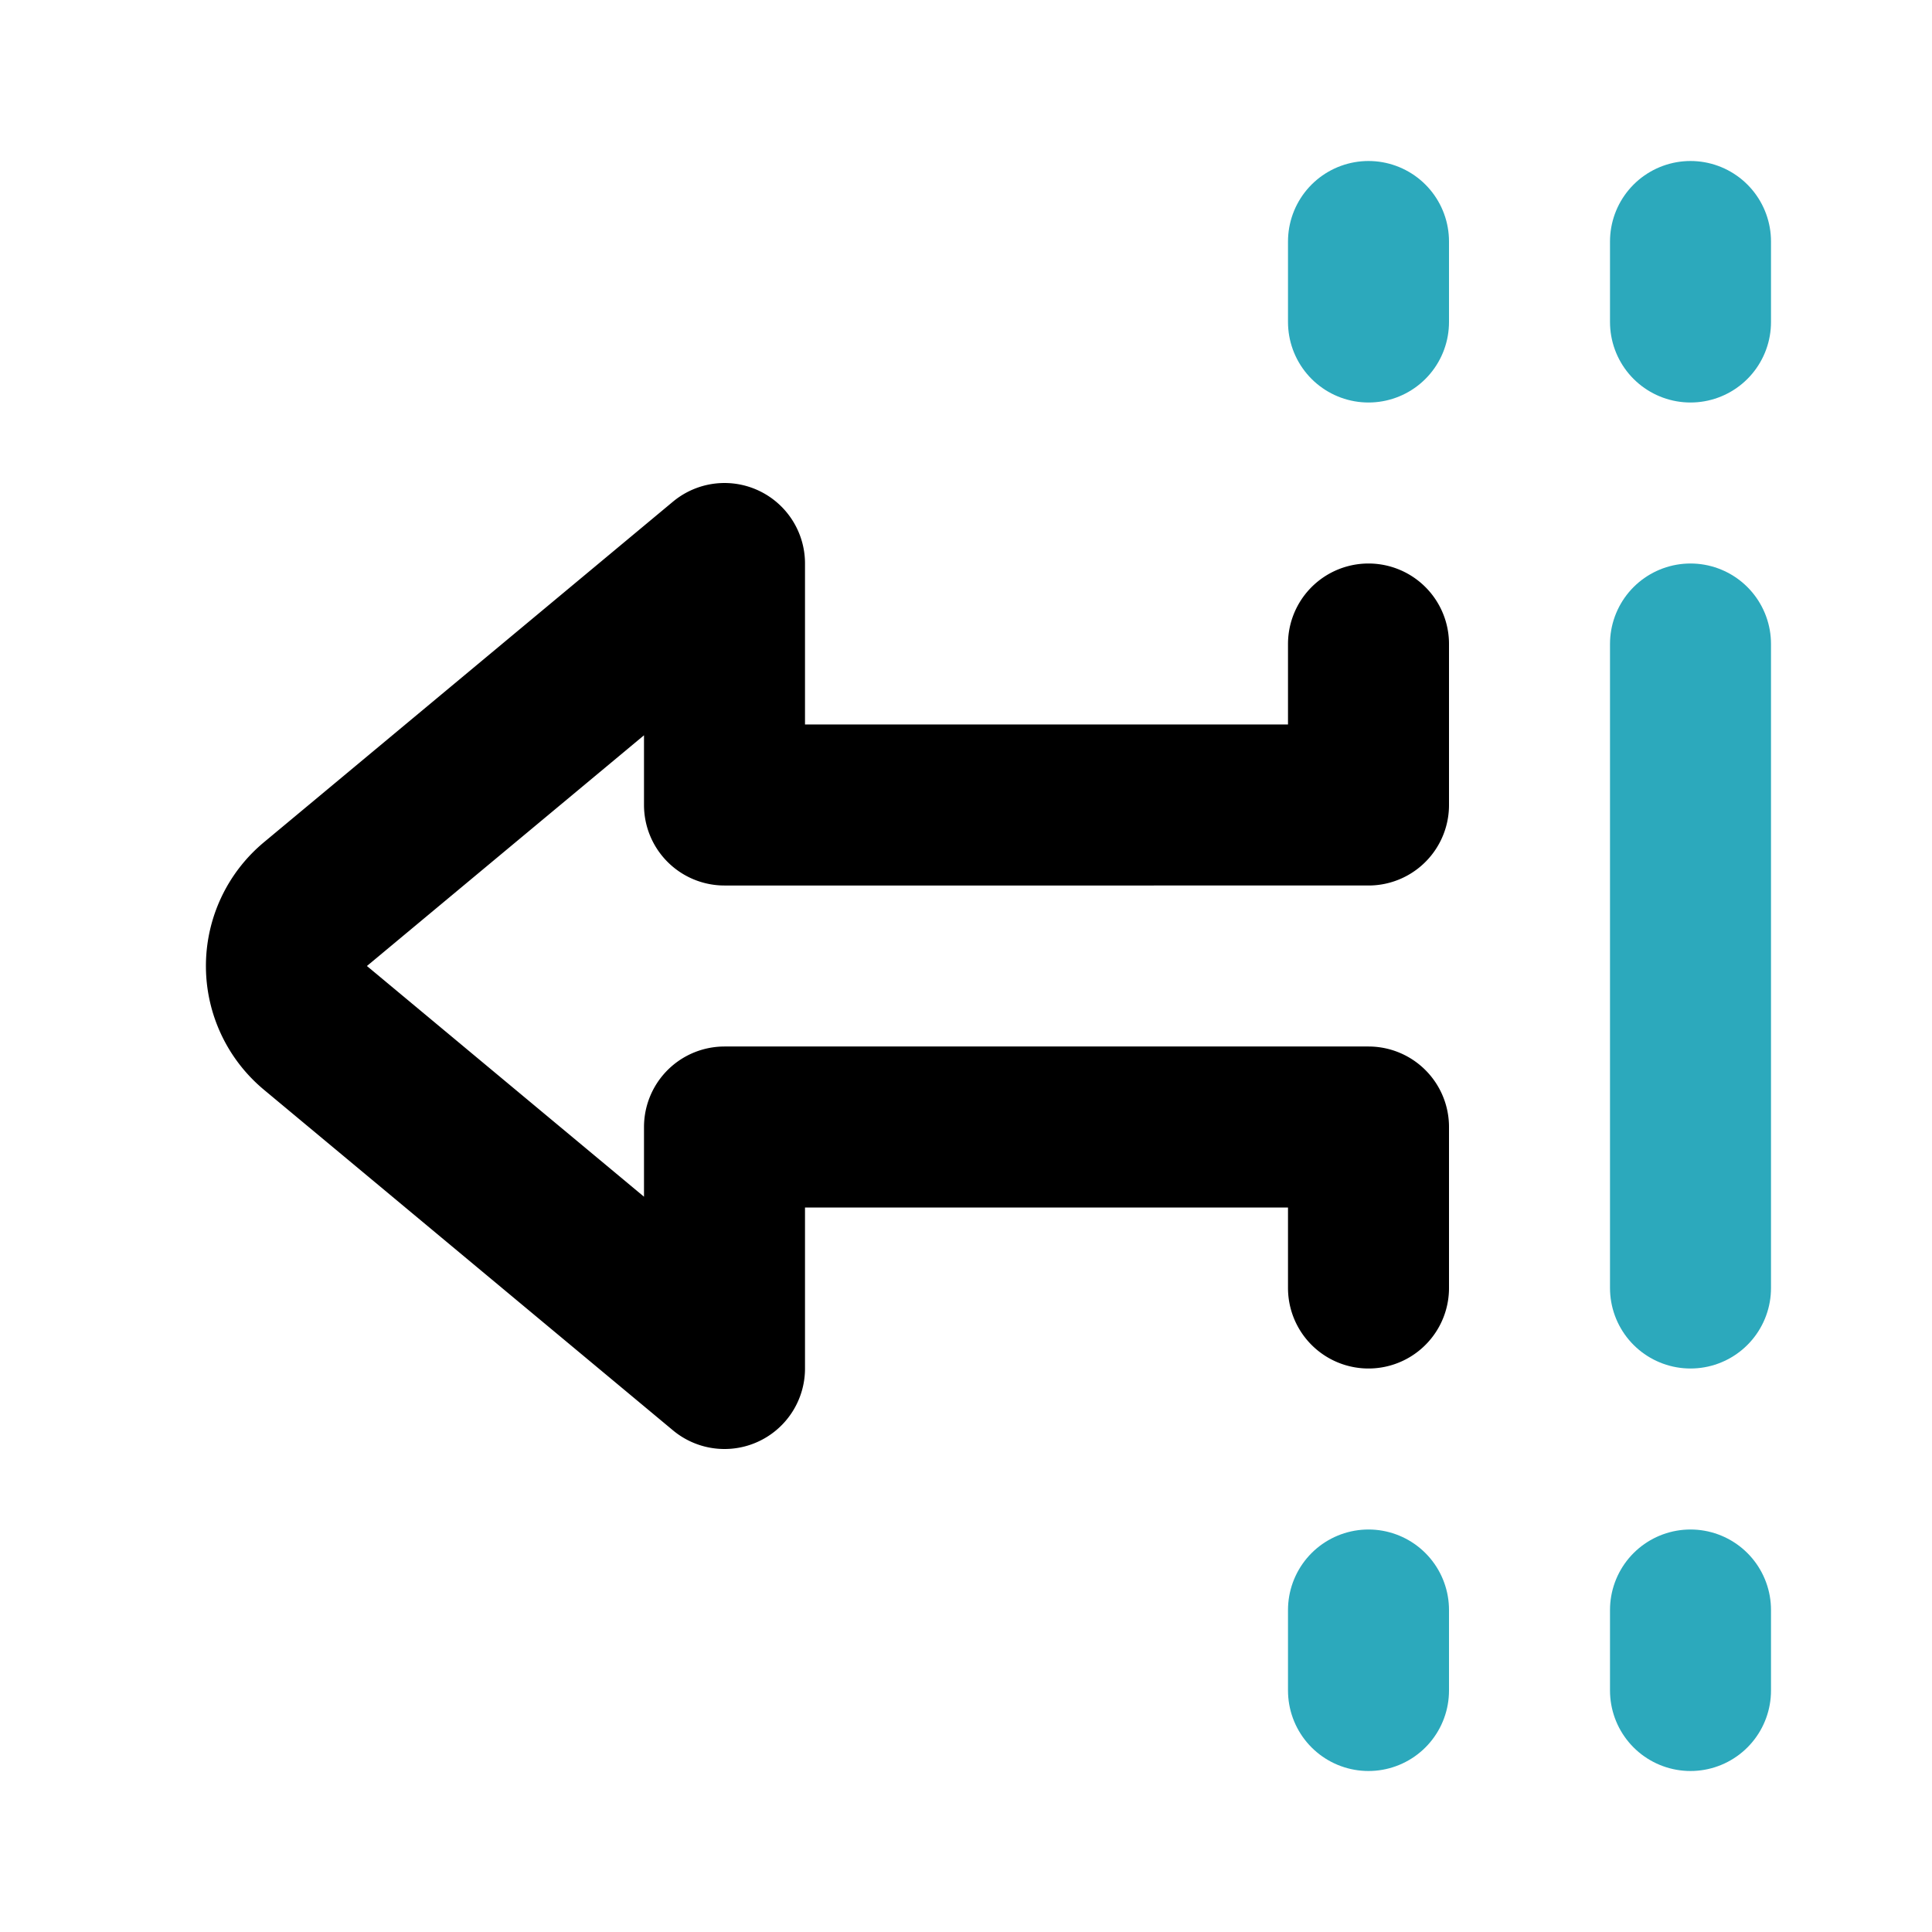
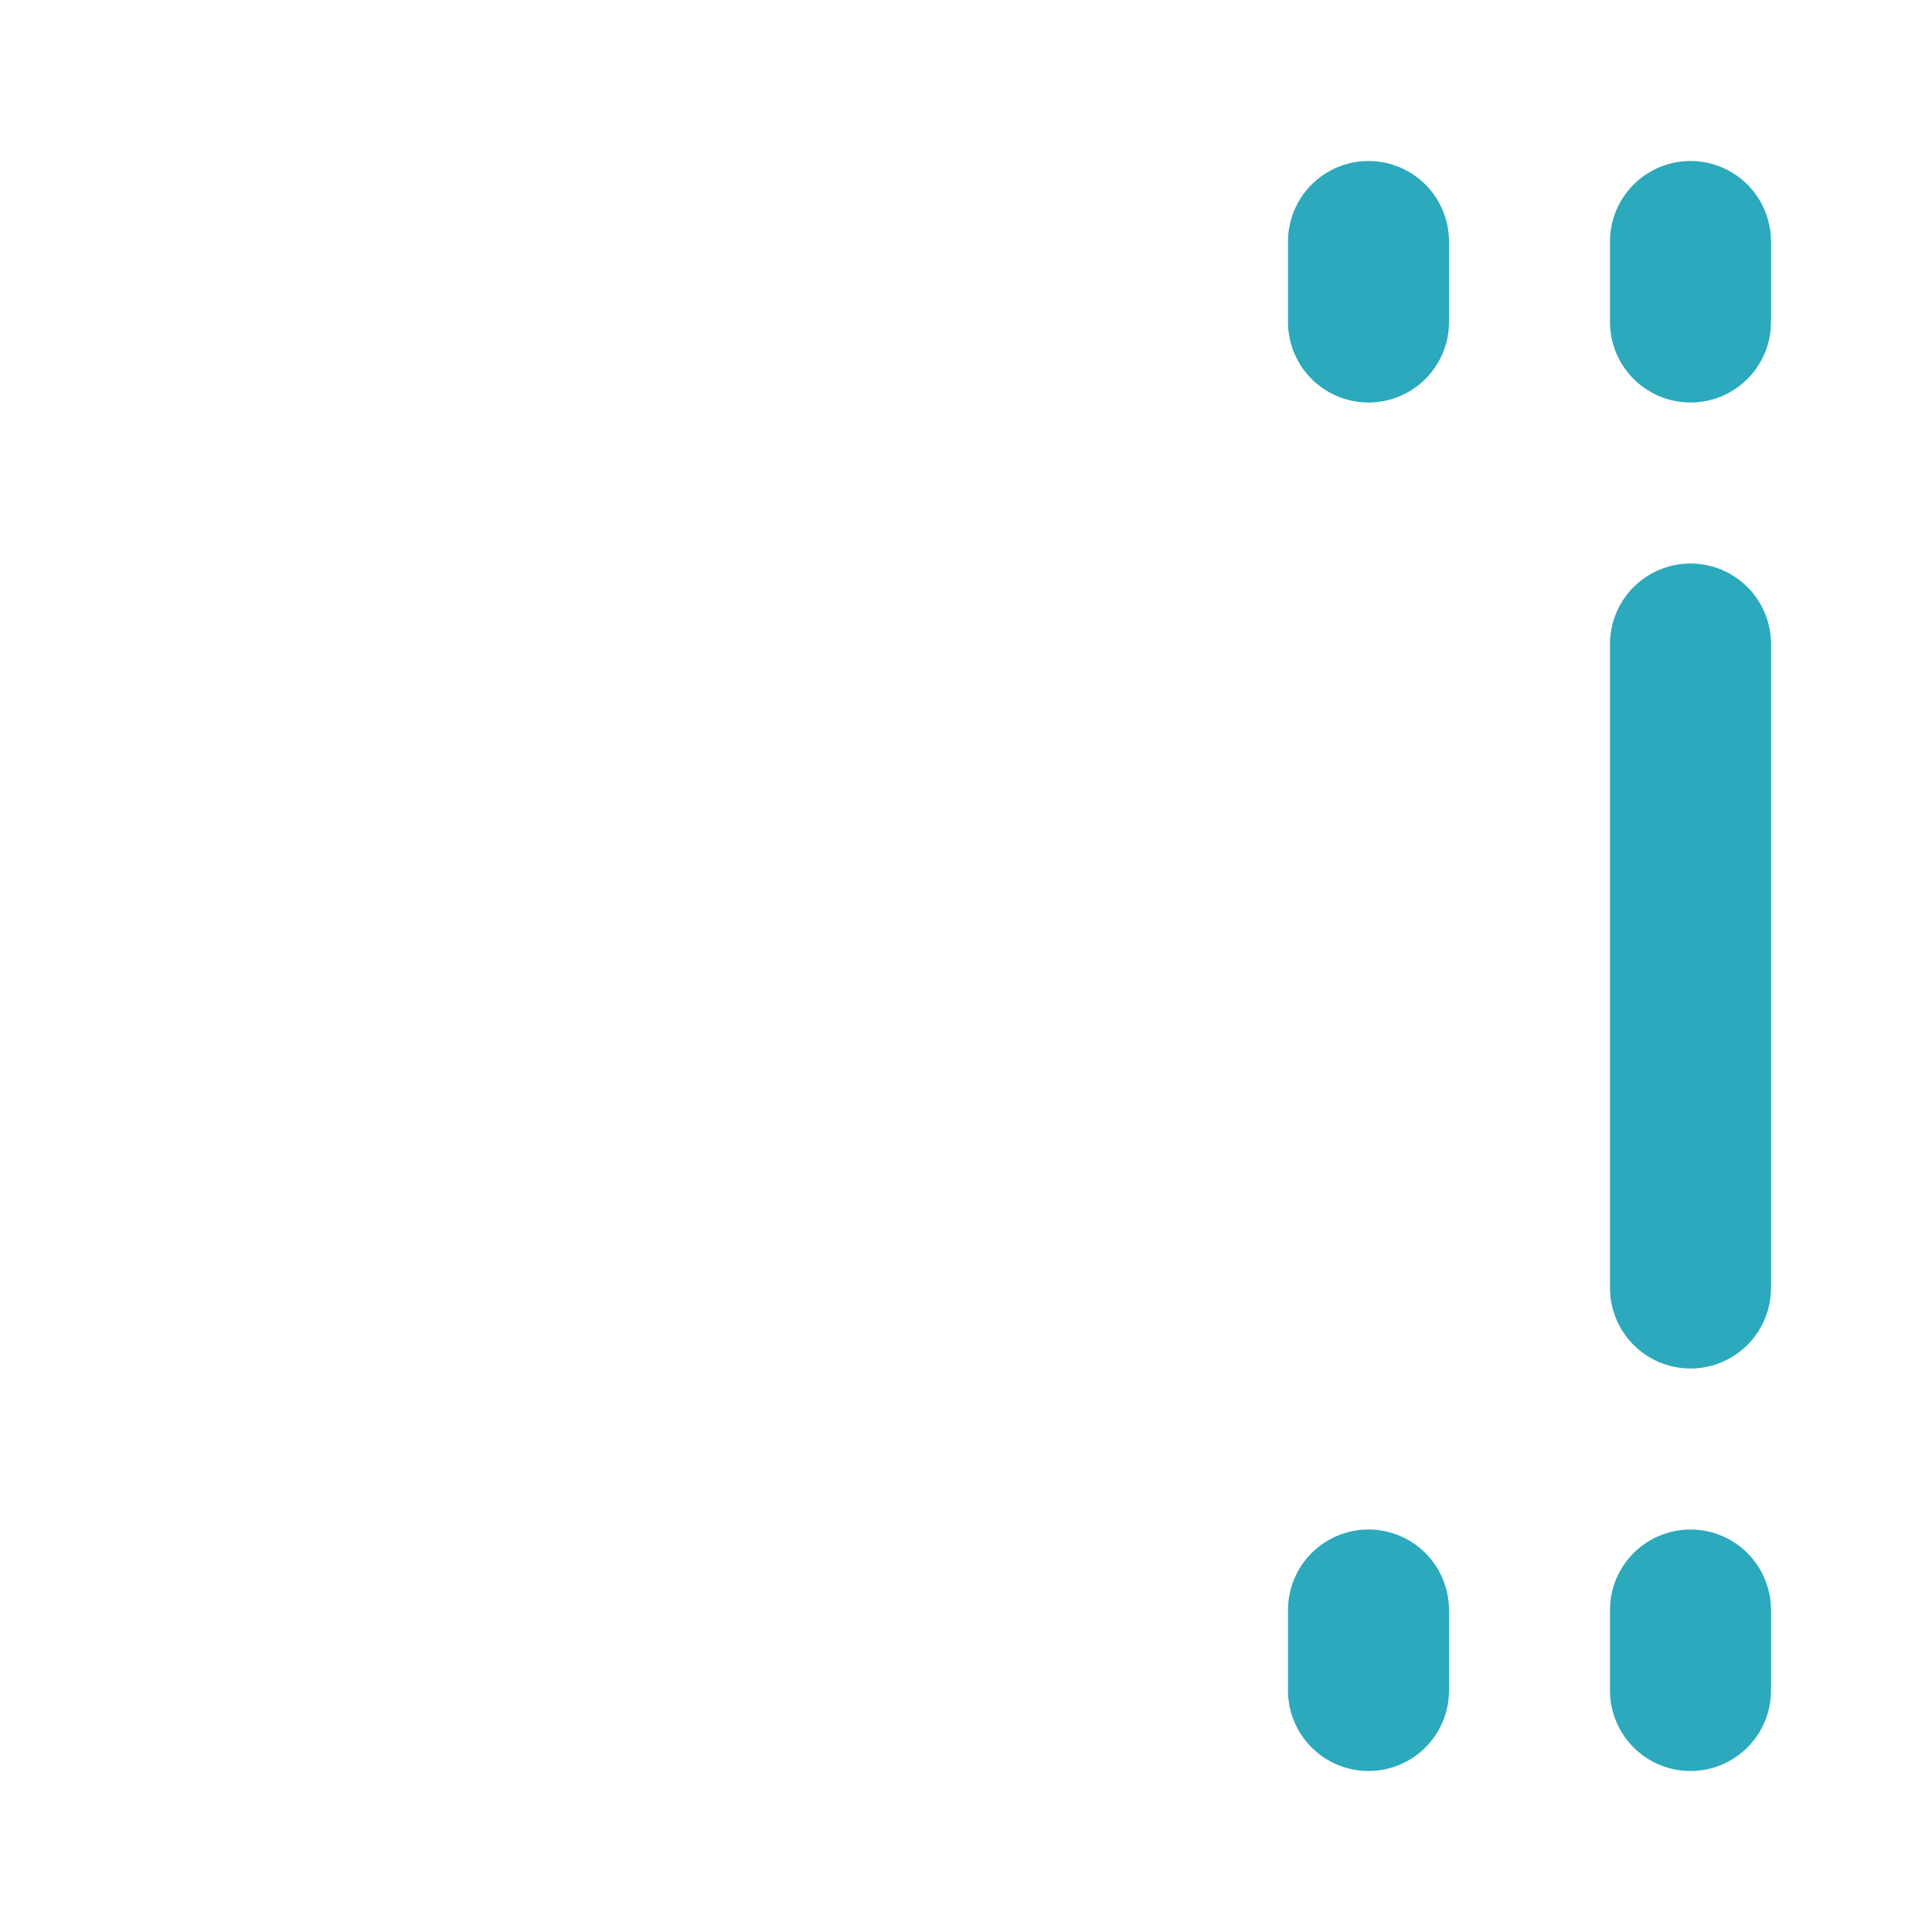
<svg xmlns="http://www.w3.org/2000/svg" fill="#000000" width="800px" height="800px" viewBox="0 0 24 24" id="left-junction-sign" data-name="Line Color" class="icon line-color">
  <path id="secondary" d="M17,4V3m4,1V3M17,20v1m4-1v1m0-5V8" style="fill: none; stroke: rgb(44, 169, 188); stroke-linecap: round; stroke-linejoin: round; stroke-width: 2;" />
-   <path id="primary" d="M17,8v2H9V7L3.92,11.23a1,1,0,0,0,0,1.54L9,17V14h8v2" style="fill: none; stroke: rgb(0, 0, 0); stroke-linecap: round; stroke-linejoin: round; stroke-width: 2;" />
</svg>